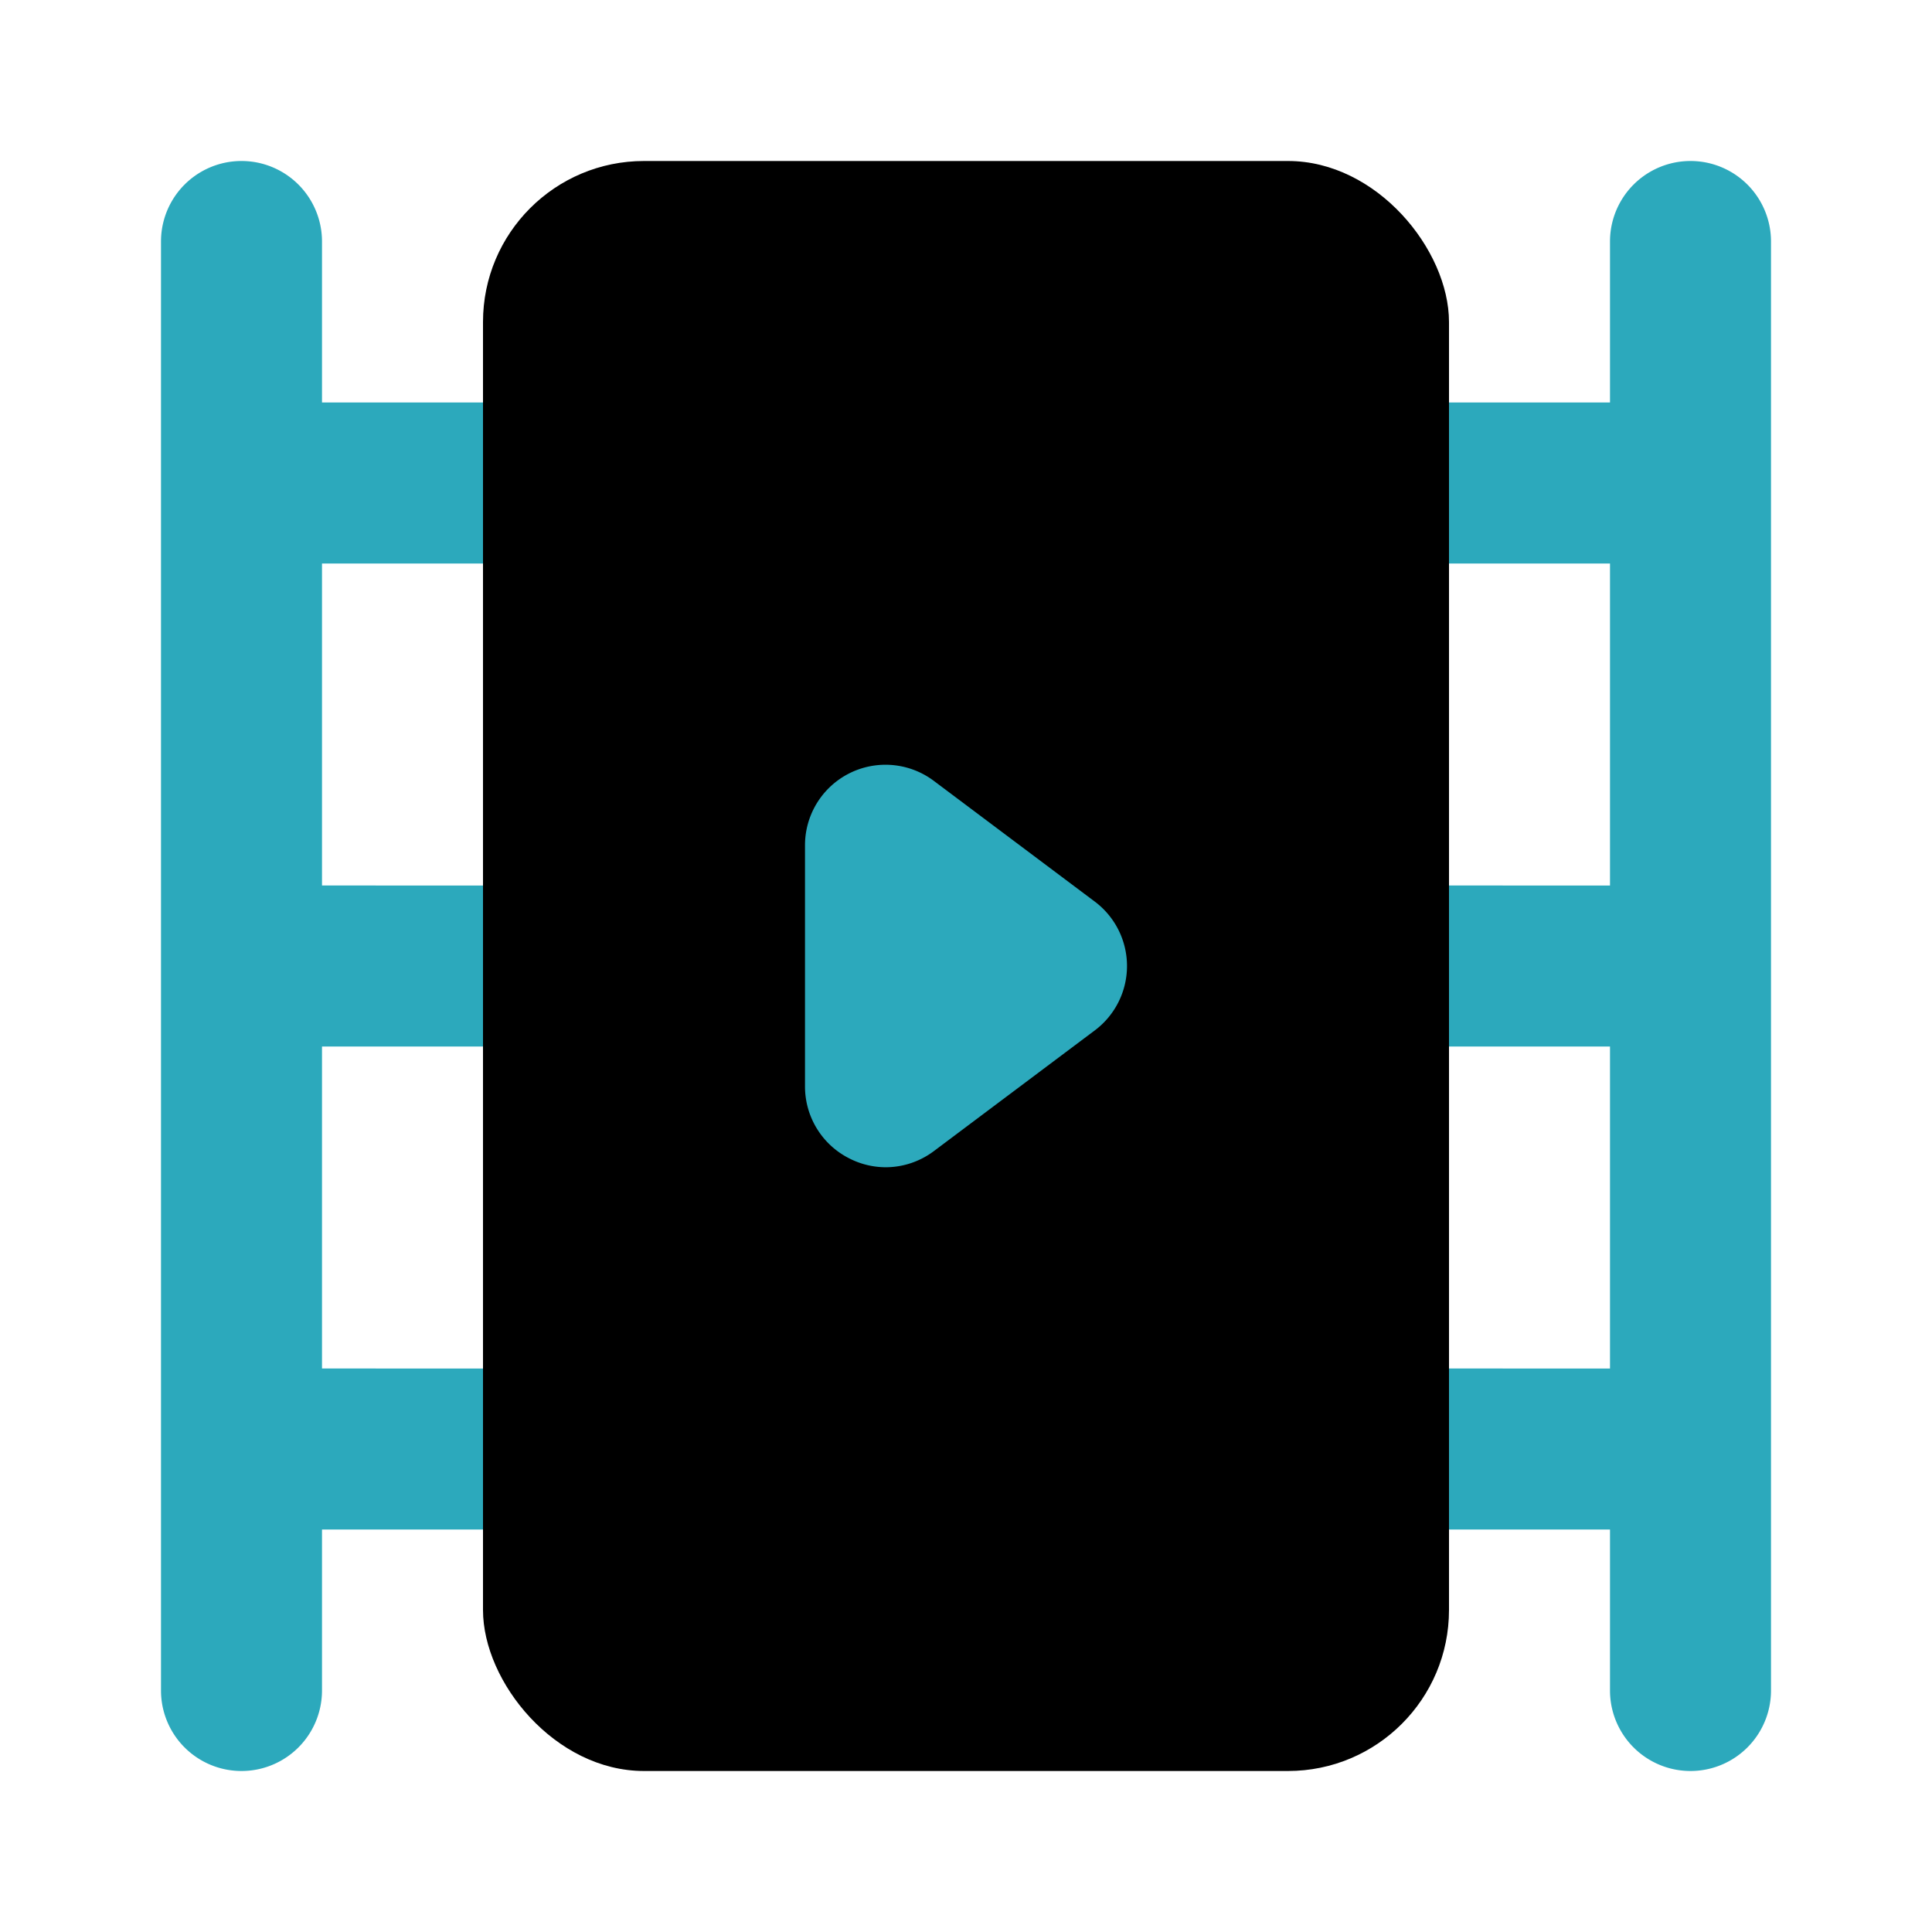
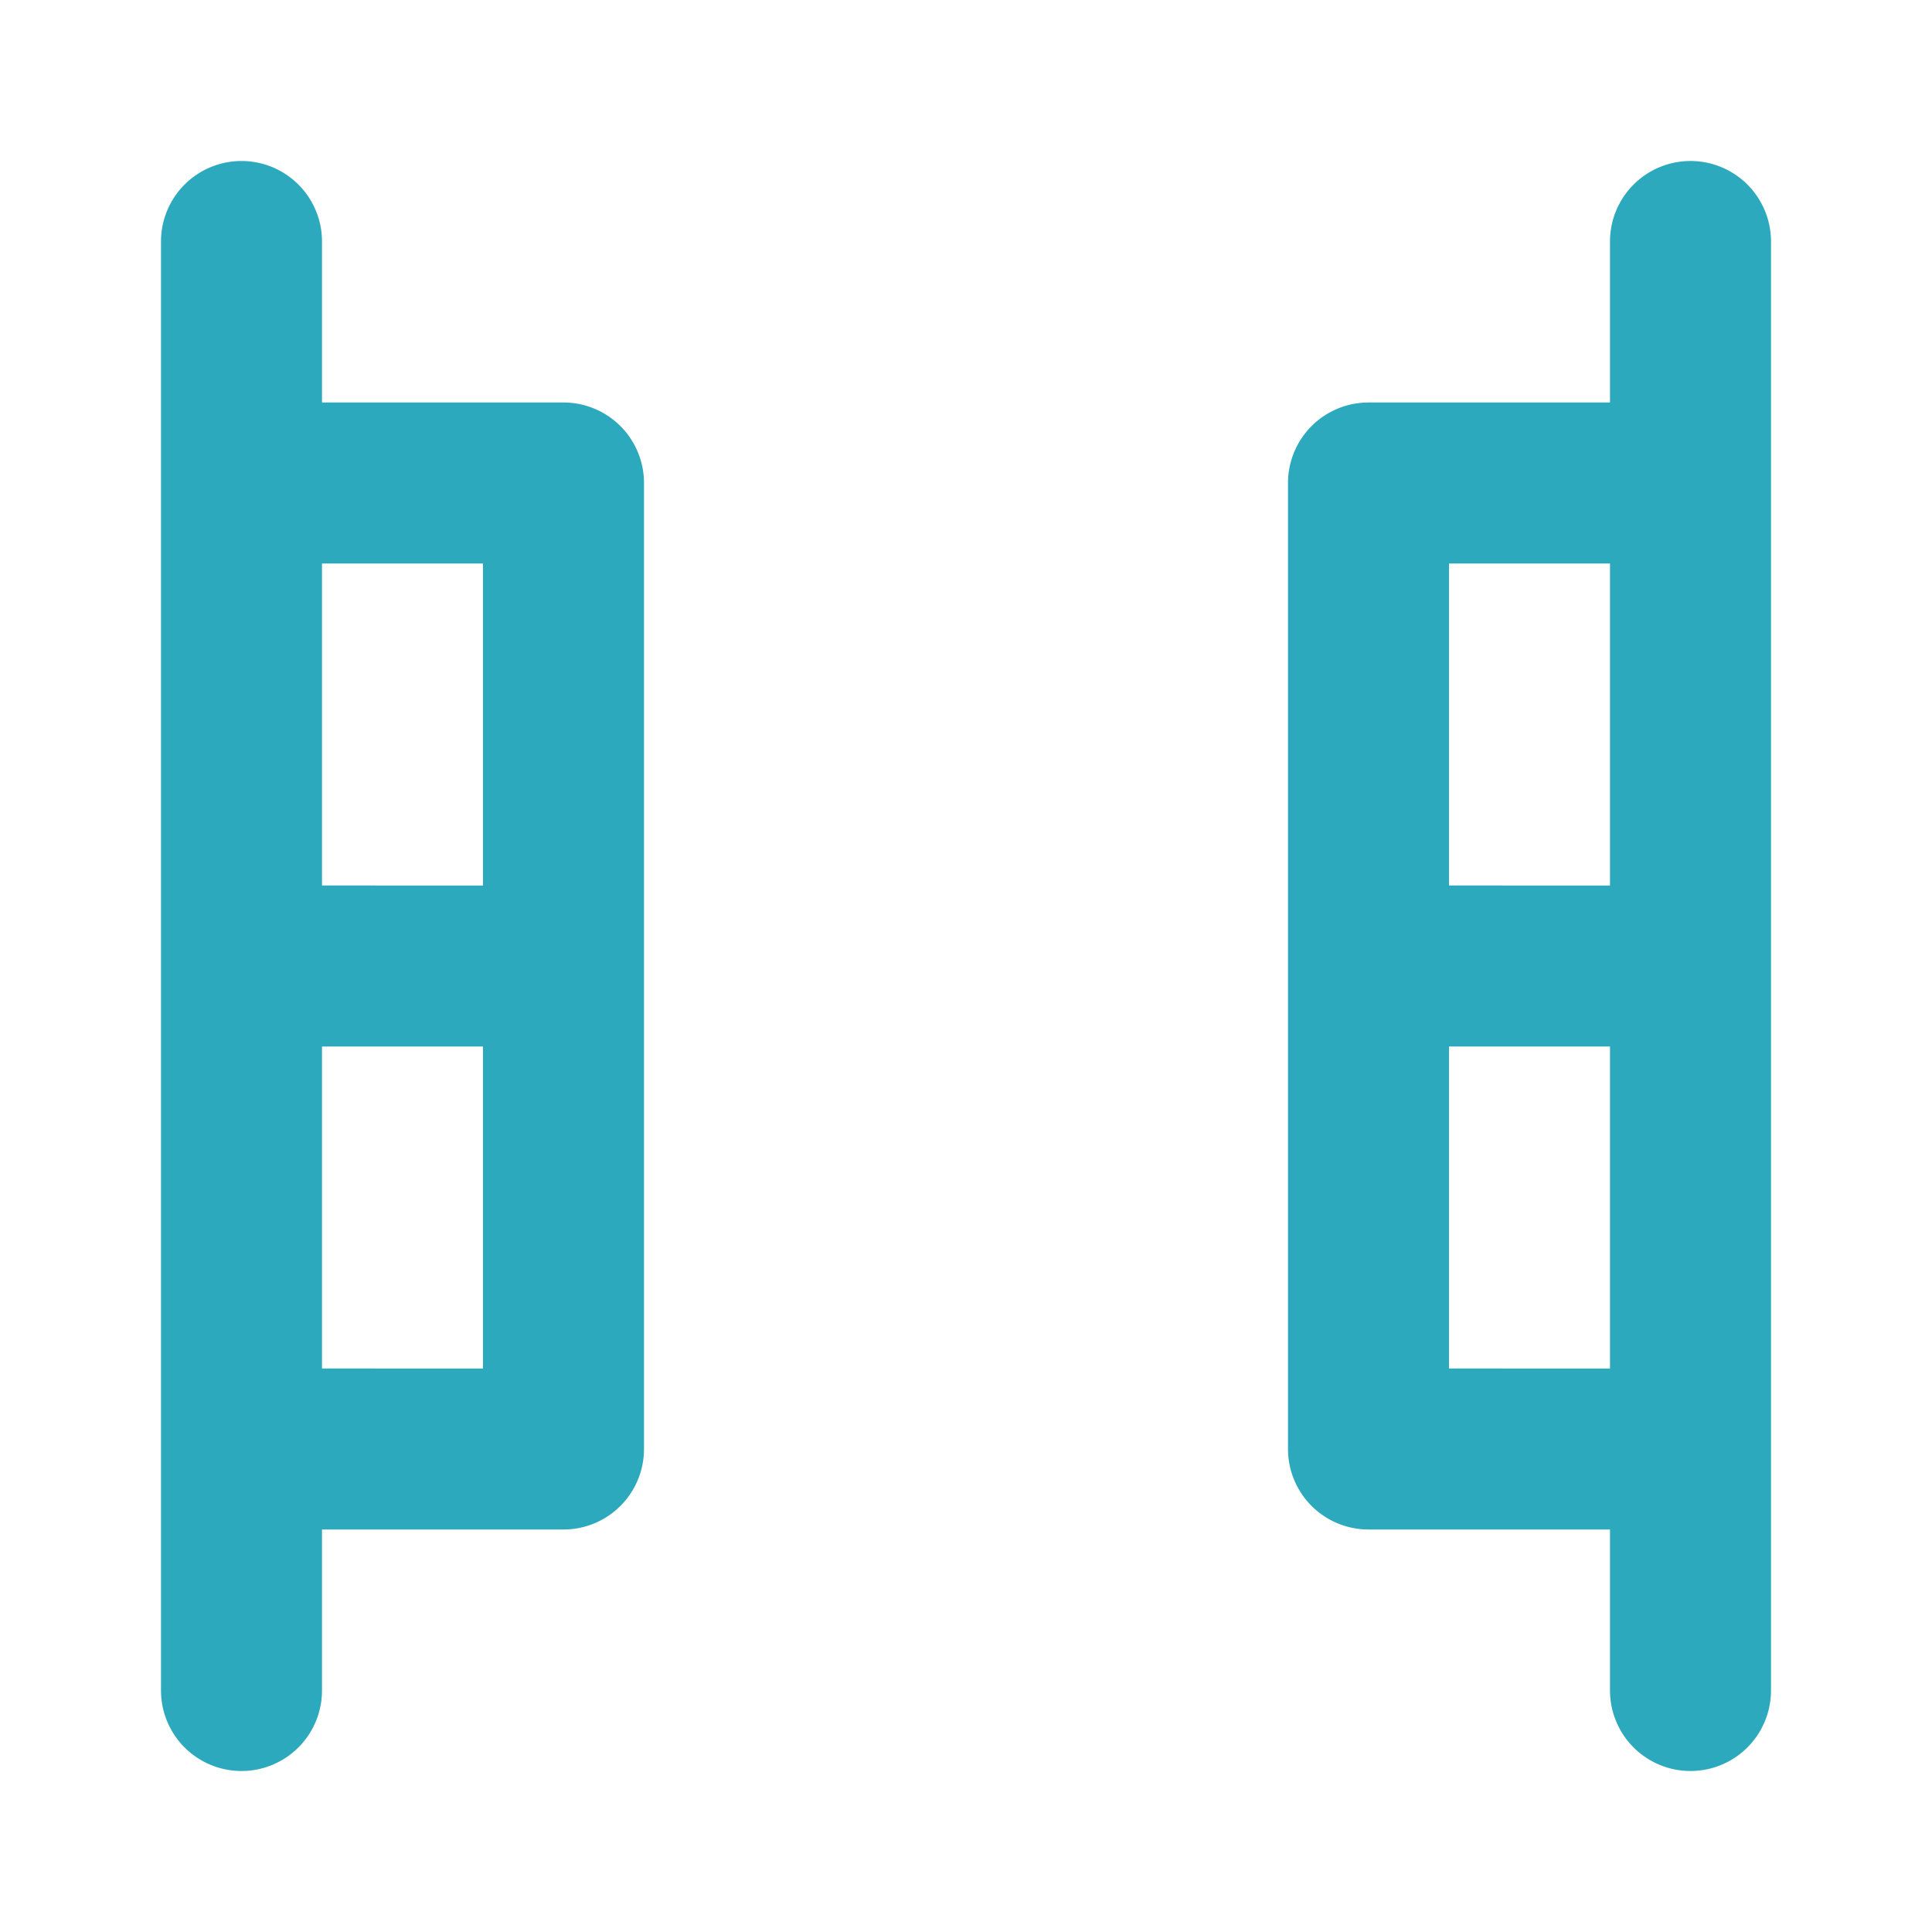
<svg xmlns="http://www.w3.org/2000/svg" fill="#000000" width="800px" height="800px" viewBox="0 0 24 24" id="film-movie-2" data-name="Flat Color" class="icon flat-color">
-   <path id="secondary" d="M20,3V5H17a1,1,0,0,0-1,1V18a1,1,0,0,0,1,1h3v2a1,1,0,0,0,2,0V3a1,1,0,0,0-2,0Zm0,10v4H18V13Zm0-6v4H18V7ZM2,3V21a1,1,0,0,0,2,0V19H7a1,1,0,0,0,1-1V6A1,1,0,0,0,7,5H4V3A1,1,0,0,0,2,3ZM6,13v4H4V13ZM6,7v4H4V7Z" style="fill: rgb(44, 169, 188);" />
-   <rect id="primary" x="6" y="2" width="12" height="20" rx="2" style="fill: rgb(0, 0, 0);" />
-   <path id="secondary-2" data-name="secondary" d="M11,14.5a1,1,0,0,1-.45-.11A1,1,0,0,1,10,13.5v-3a1,1,0,0,1,1.6-.8l2,1.5a1,1,0,0,1,0,1.6l-2,1.5A1,1,0,0,1,11,14.5Z" style="fill: rgb(44, 169, 188);" />
+   <path id="secondary" d="M20,3V5H17a1,1,0,0,0-1,1V18a1,1,0,0,0,1,1h3v2a1,1,0,0,0,2,0V3a1,1,0,0,0-2,0Zm0,10v4H18V13Zm0-6v4H18V7M2,3V21a1,1,0,0,0,2,0V19H7a1,1,0,0,0,1-1V6A1,1,0,0,0,7,5H4V3A1,1,0,0,0,2,3ZM6,13v4H4V13ZM6,7v4H4V7Z" style="fill: rgb(44, 169, 188);" />
</svg>